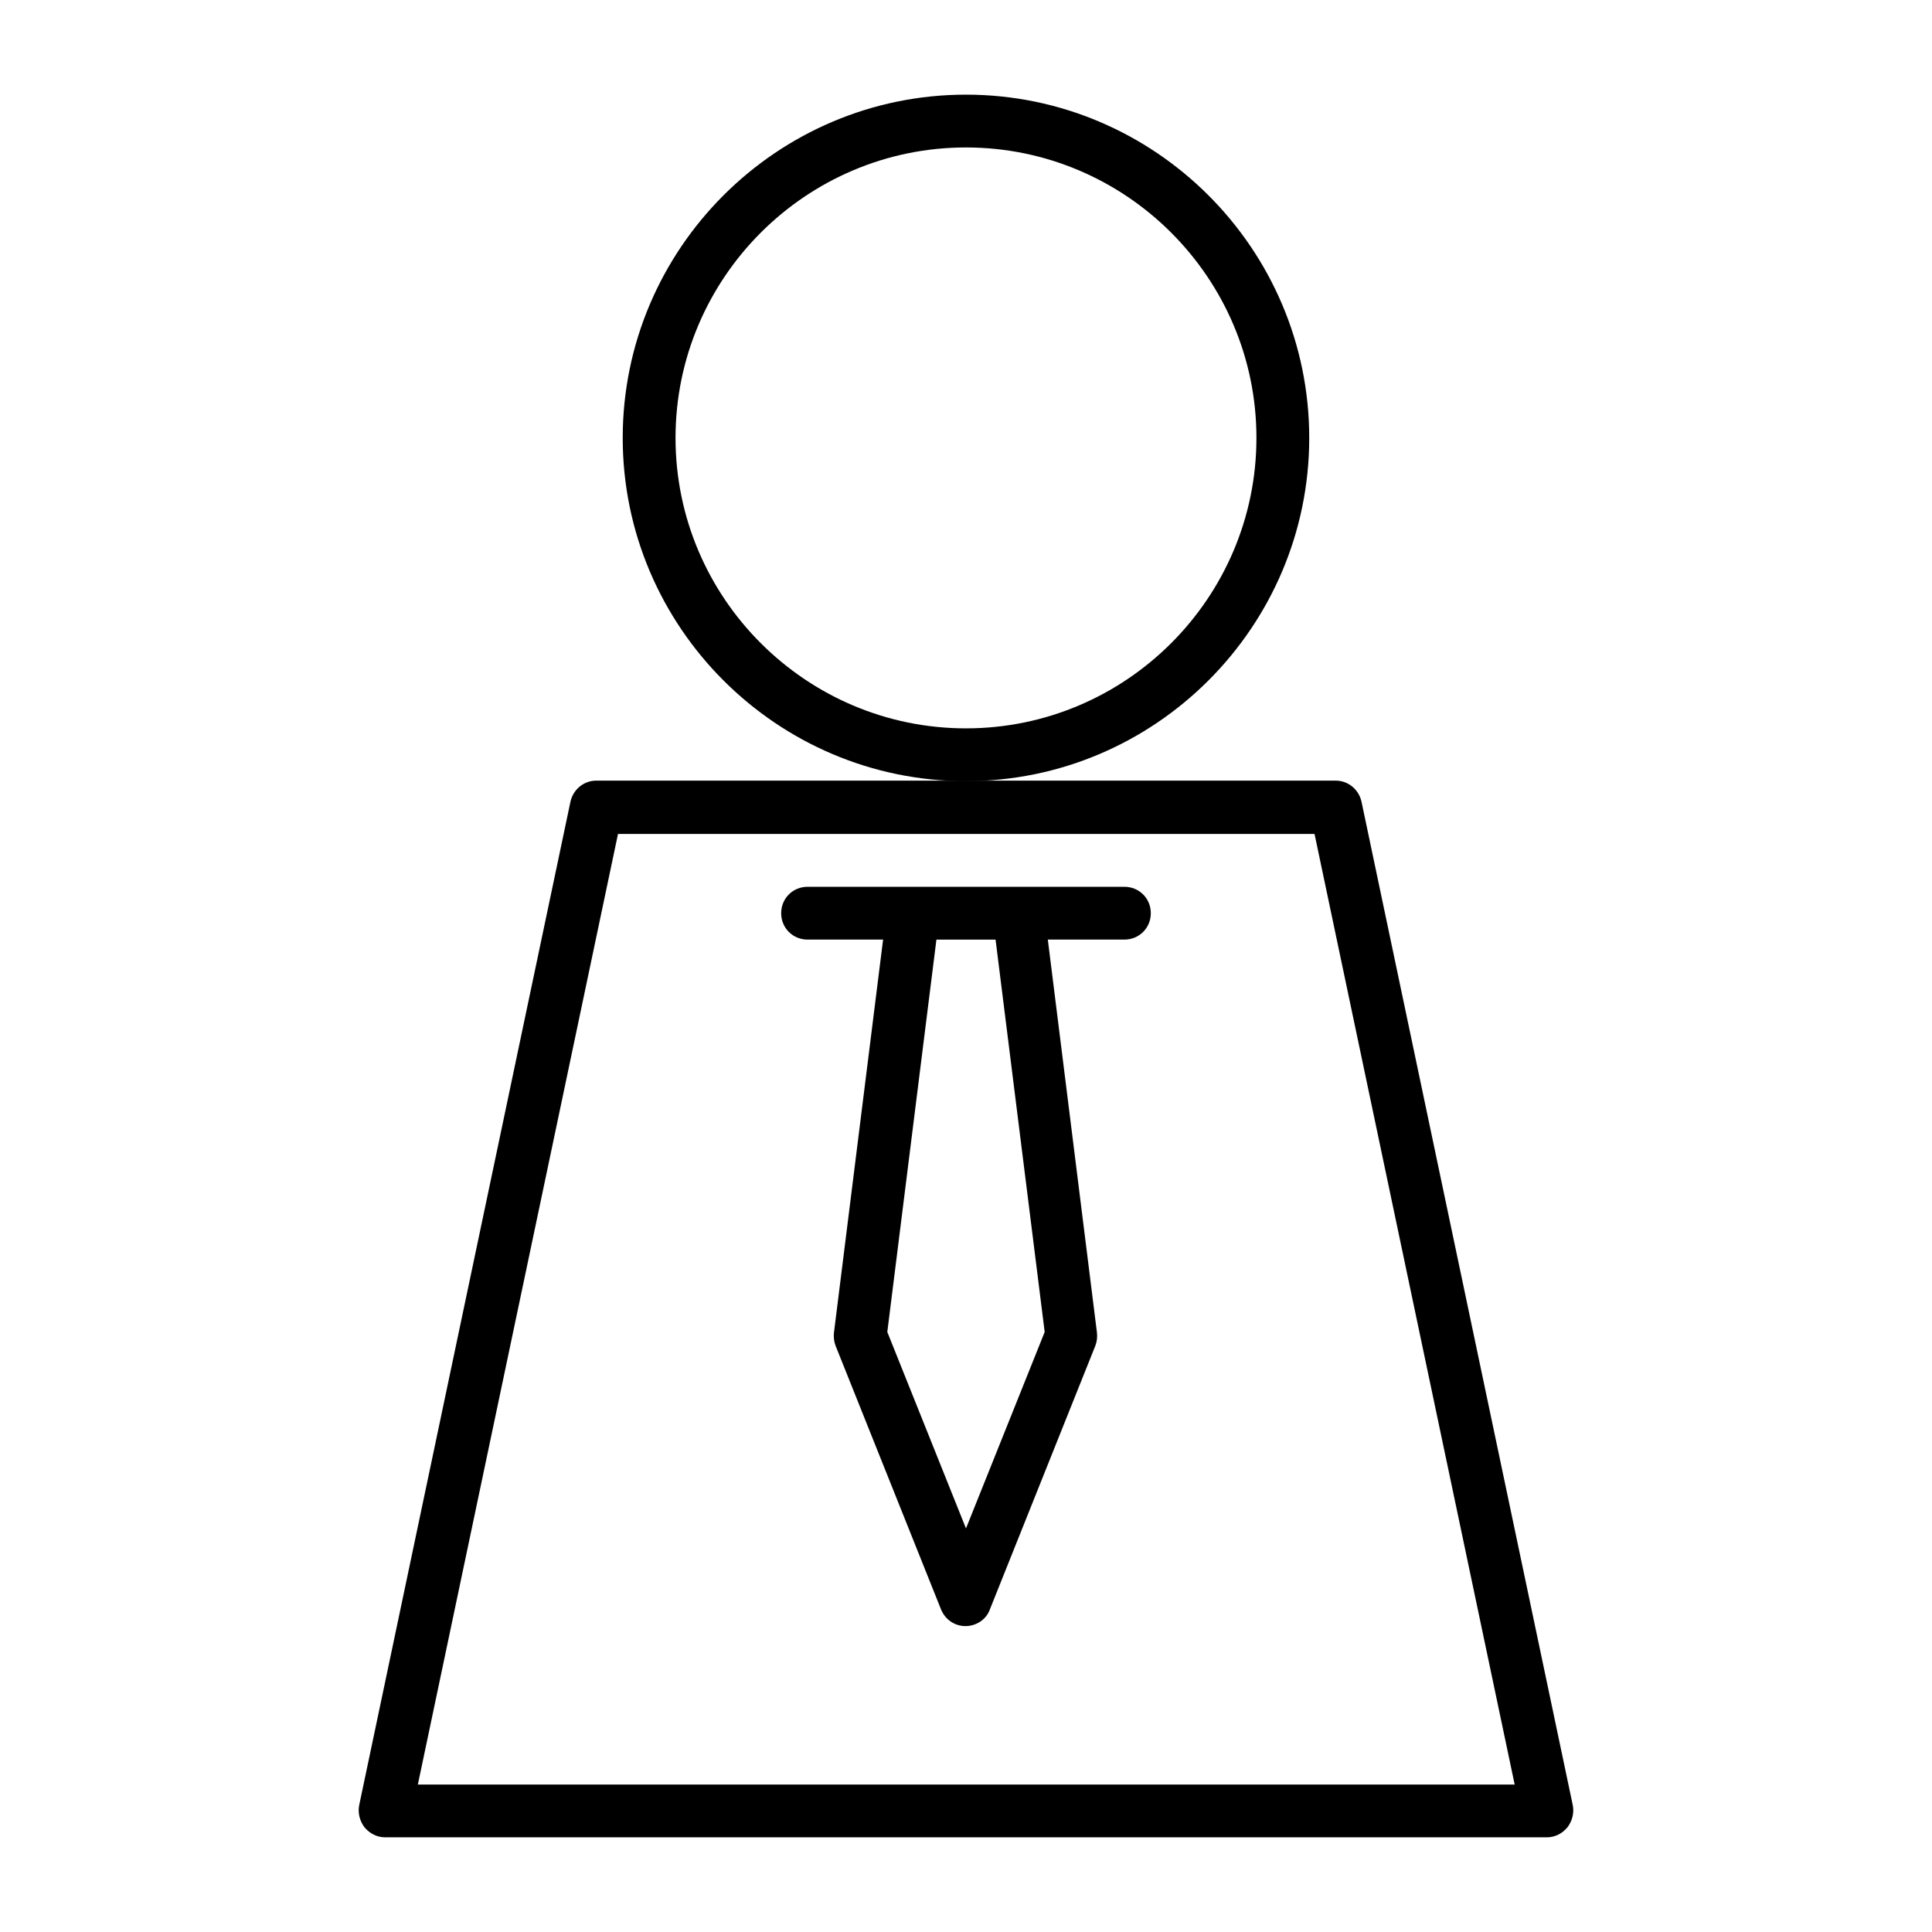
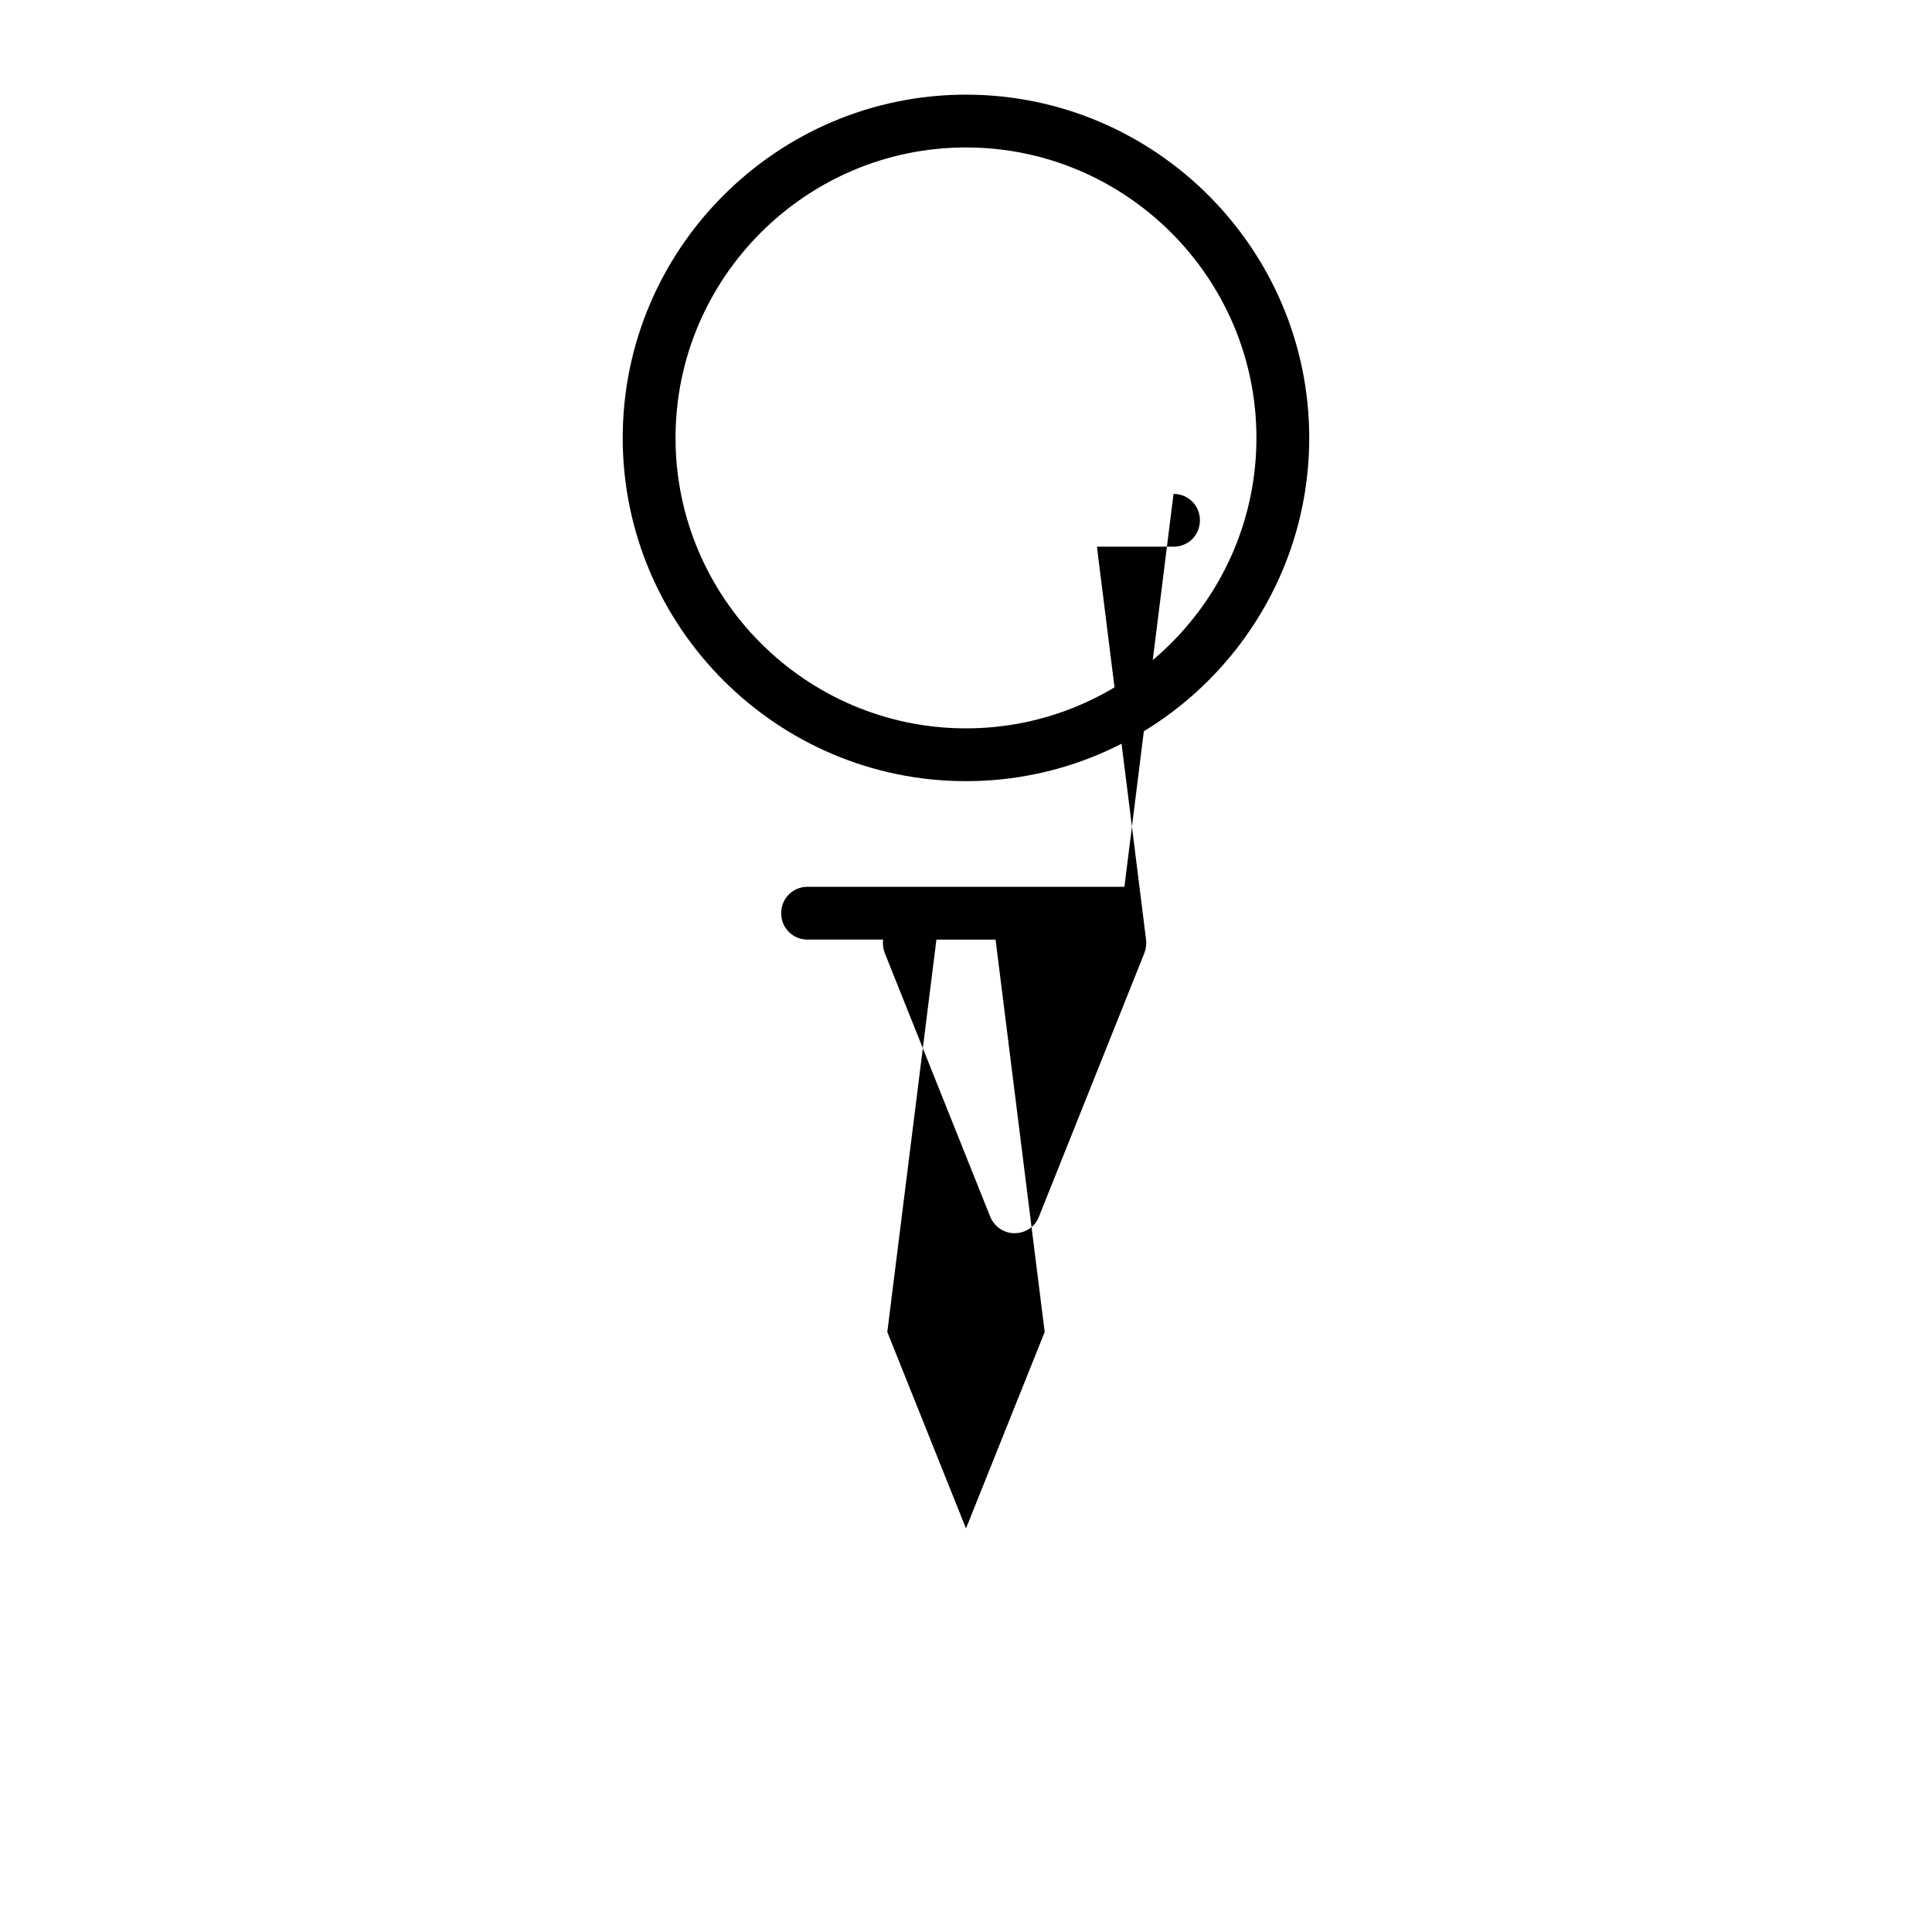
<svg xmlns="http://www.w3.org/2000/svg" fill="#000000" width="800px" height="800px" version="1.1" viewBox="144 144 512 512">
  <g>
    <path d="m490.96 260.05c0-50.102-40.863-90.965-90.965-90.965s-90.969 40.863-90.969 90.965c0 50.102 40.863 90.965 90.965 90.965 50.102 0 90.969-40.863 90.969-90.965zm-90.965 76.973c-42.402 0-76.973-34.566-76.973-76.973 0-42.402 34.566-76.973 76.973-76.973 42.402 0 76.973 34.566 76.973 76.973-0.004 42.406-34.57 76.973-76.973 76.973z" />
-     <path d="m246.06 630.91h307.88c2.098 0 4.059-0.98 5.457-2.66 1.258-1.68 1.82-3.777 1.398-5.879l-55.98-265.9c-0.699-3.219-3.5-5.598-6.856-5.598h-195.93c-3.359 0-6.156 2.379-6.856 5.598l-55.98 265.9c-0.418 2.098 0.141 4.199 1.398 5.879 1.406 1.68 3.363 2.66 5.465 2.66zm61.715-265.9h184.59l53.039 251.91h-290.67z" />
-     <path d="m441.98 379.01h-83.965c-3.918 0-6.996 3.078-6.996 6.996 0 3.918 3.078 6.996 6.996 6.996h20.012l-13.016 104.12c-0.141 1.121 0 2.379 0.418 3.5l27.988 69.973c1.121 2.66 3.637 4.34 6.438 4.34s5.457-1.68 6.438-4.34l27.988-69.973c0.418-1.121 0.559-2.238 0.418-3.5l-13.016-104.12h20.297c3.918 0 6.996-3.078 6.996-6.996 0-3.918-3.078-6.996-6.996-6.996zm-41.984 170.04-20.852-52.059 13.016-103.98h15.676l13.016 103.98z" />
+     <path d="m441.98 379.01h-83.965c-3.918 0-6.996 3.078-6.996 6.996 0 3.918 3.078 6.996 6.996 6.996h20.012c-0.141 1.121 0 2.379 0.418 3.5l27.988 69.973c1.121 2.66 3.637 4.34 6.438 4.34s5.457-1.68 6.438-4.34l27.988-69.973c0.418-1.121 0.559-2.238 0.418-3.5l-13.016-104.12h20.297c3.918 0 6.996-3.078 6.996-6.996 0-3.918-3.078-6.996-6.996-6.996zm-41.984 170.04-20.852-52.059 13.016-103.98h15.676l13.016 103.98z" />
  </g>
</svg>